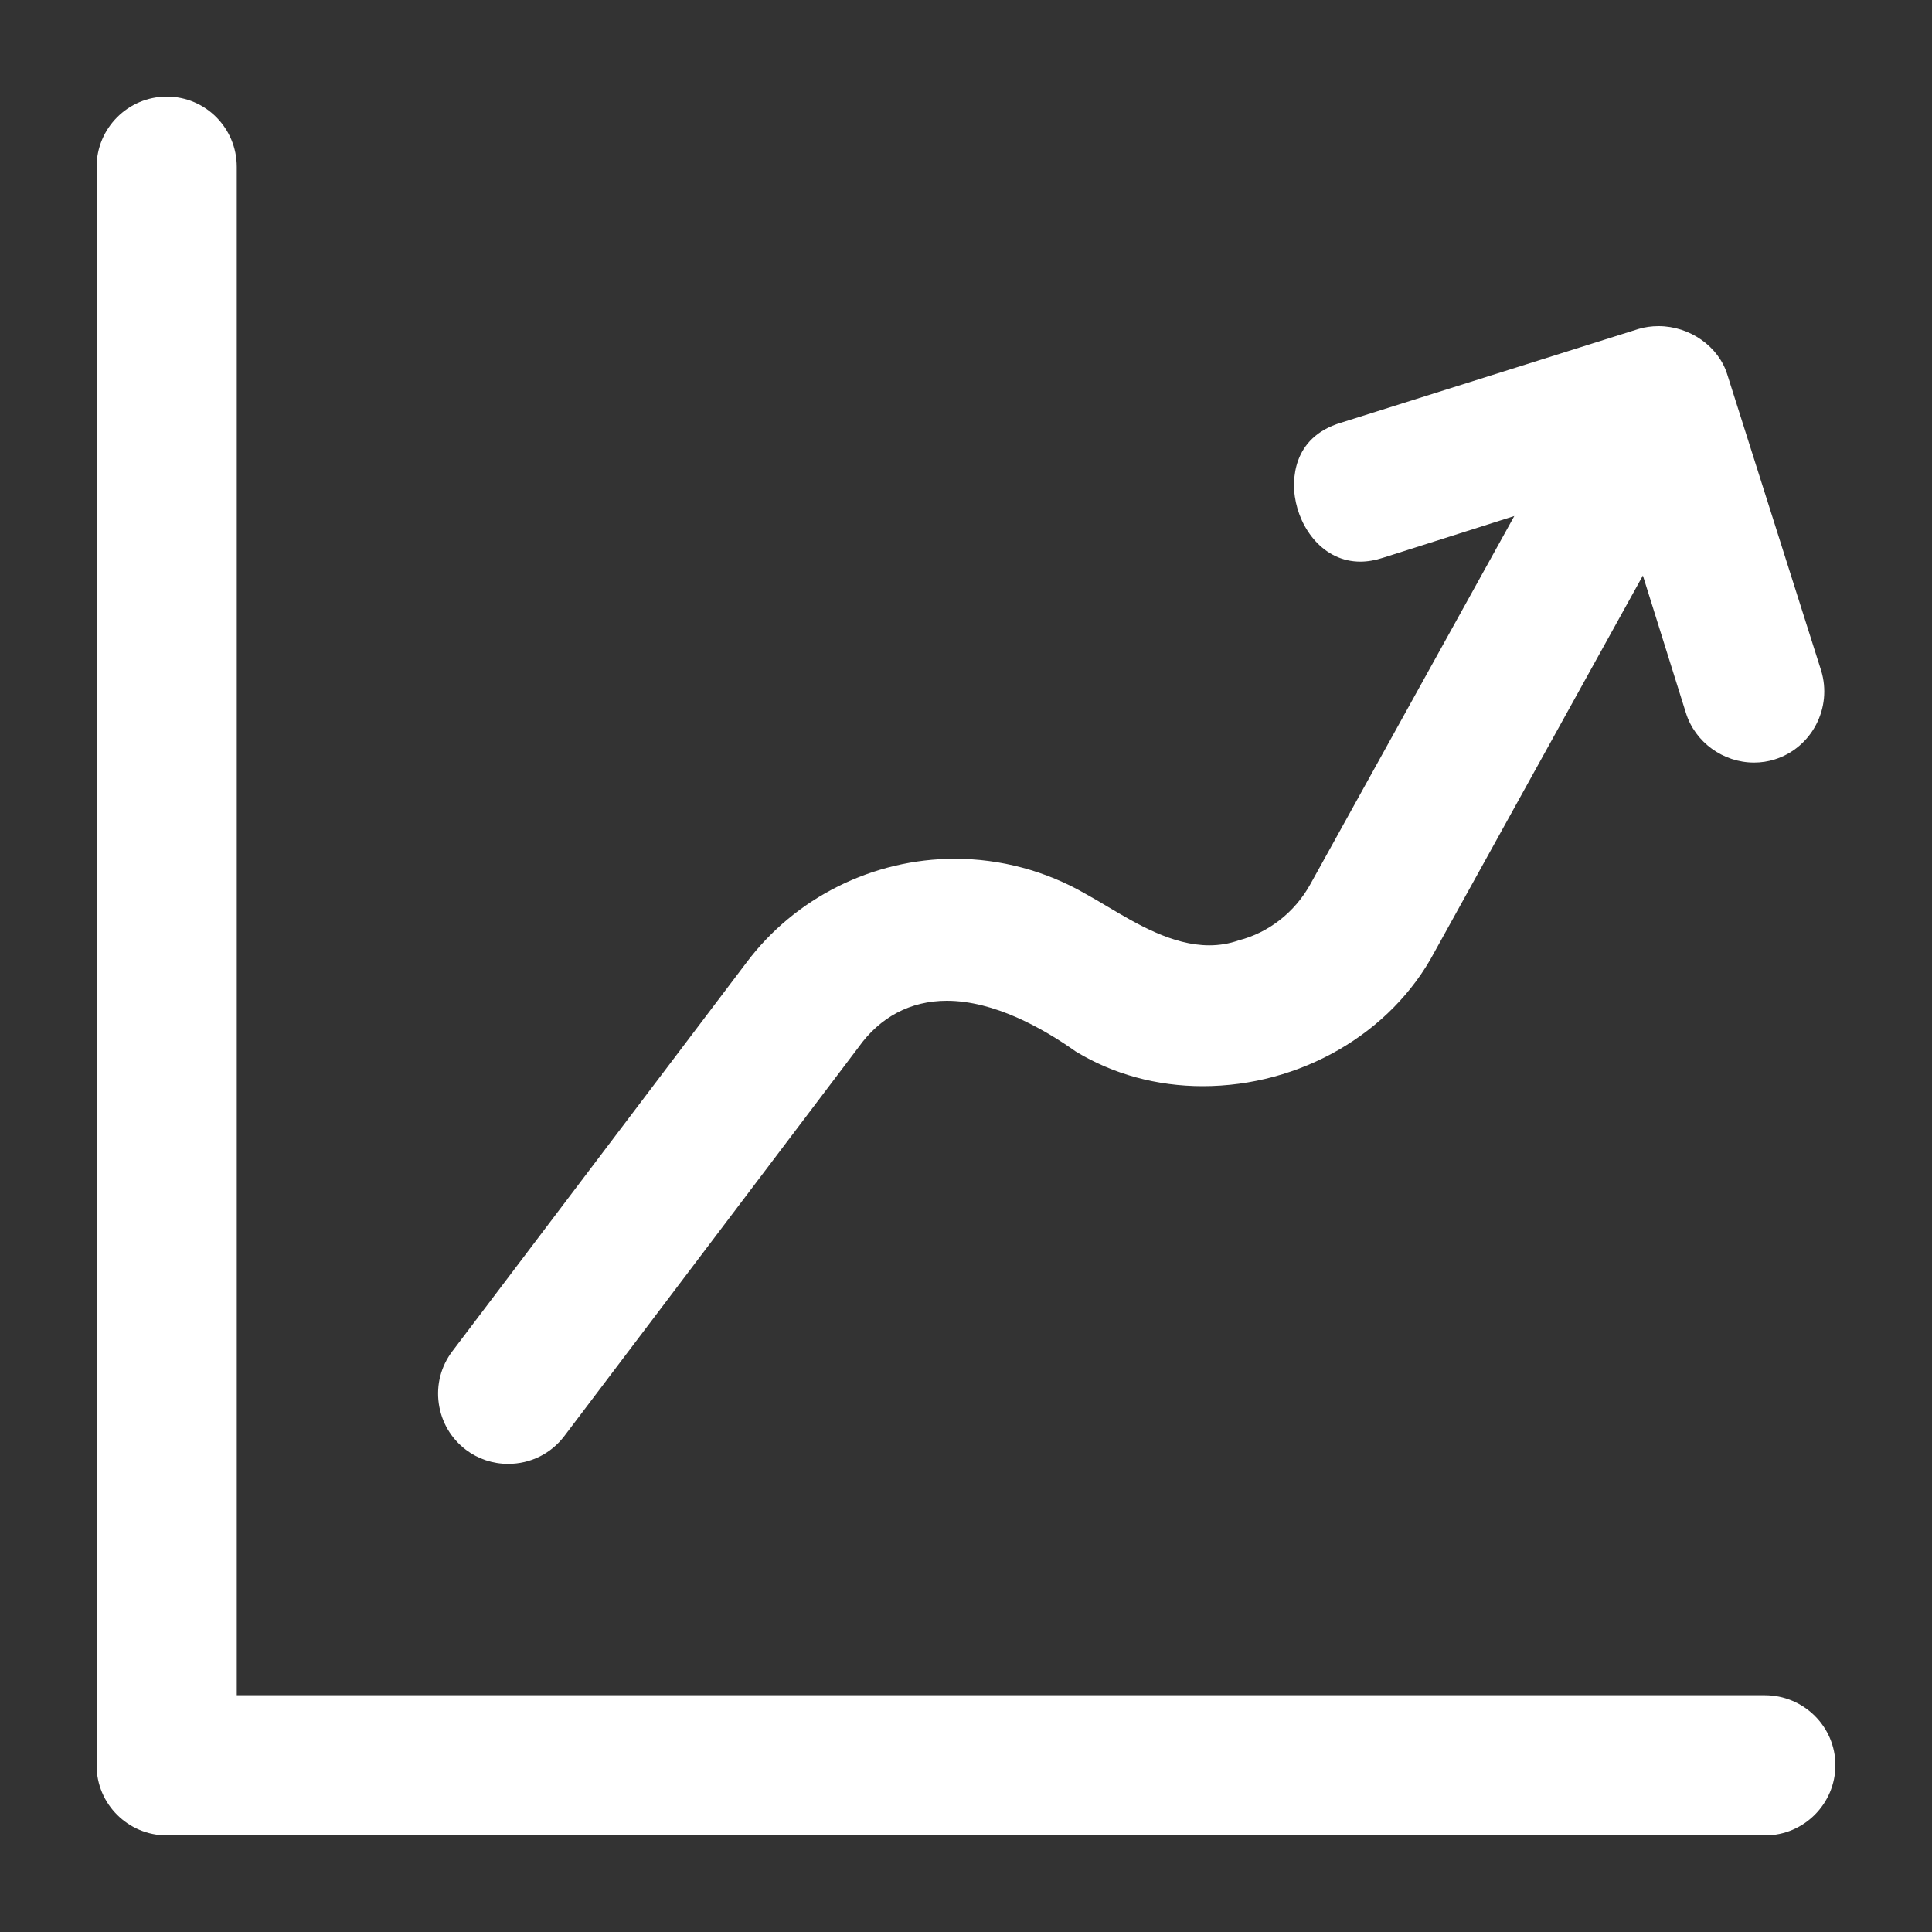
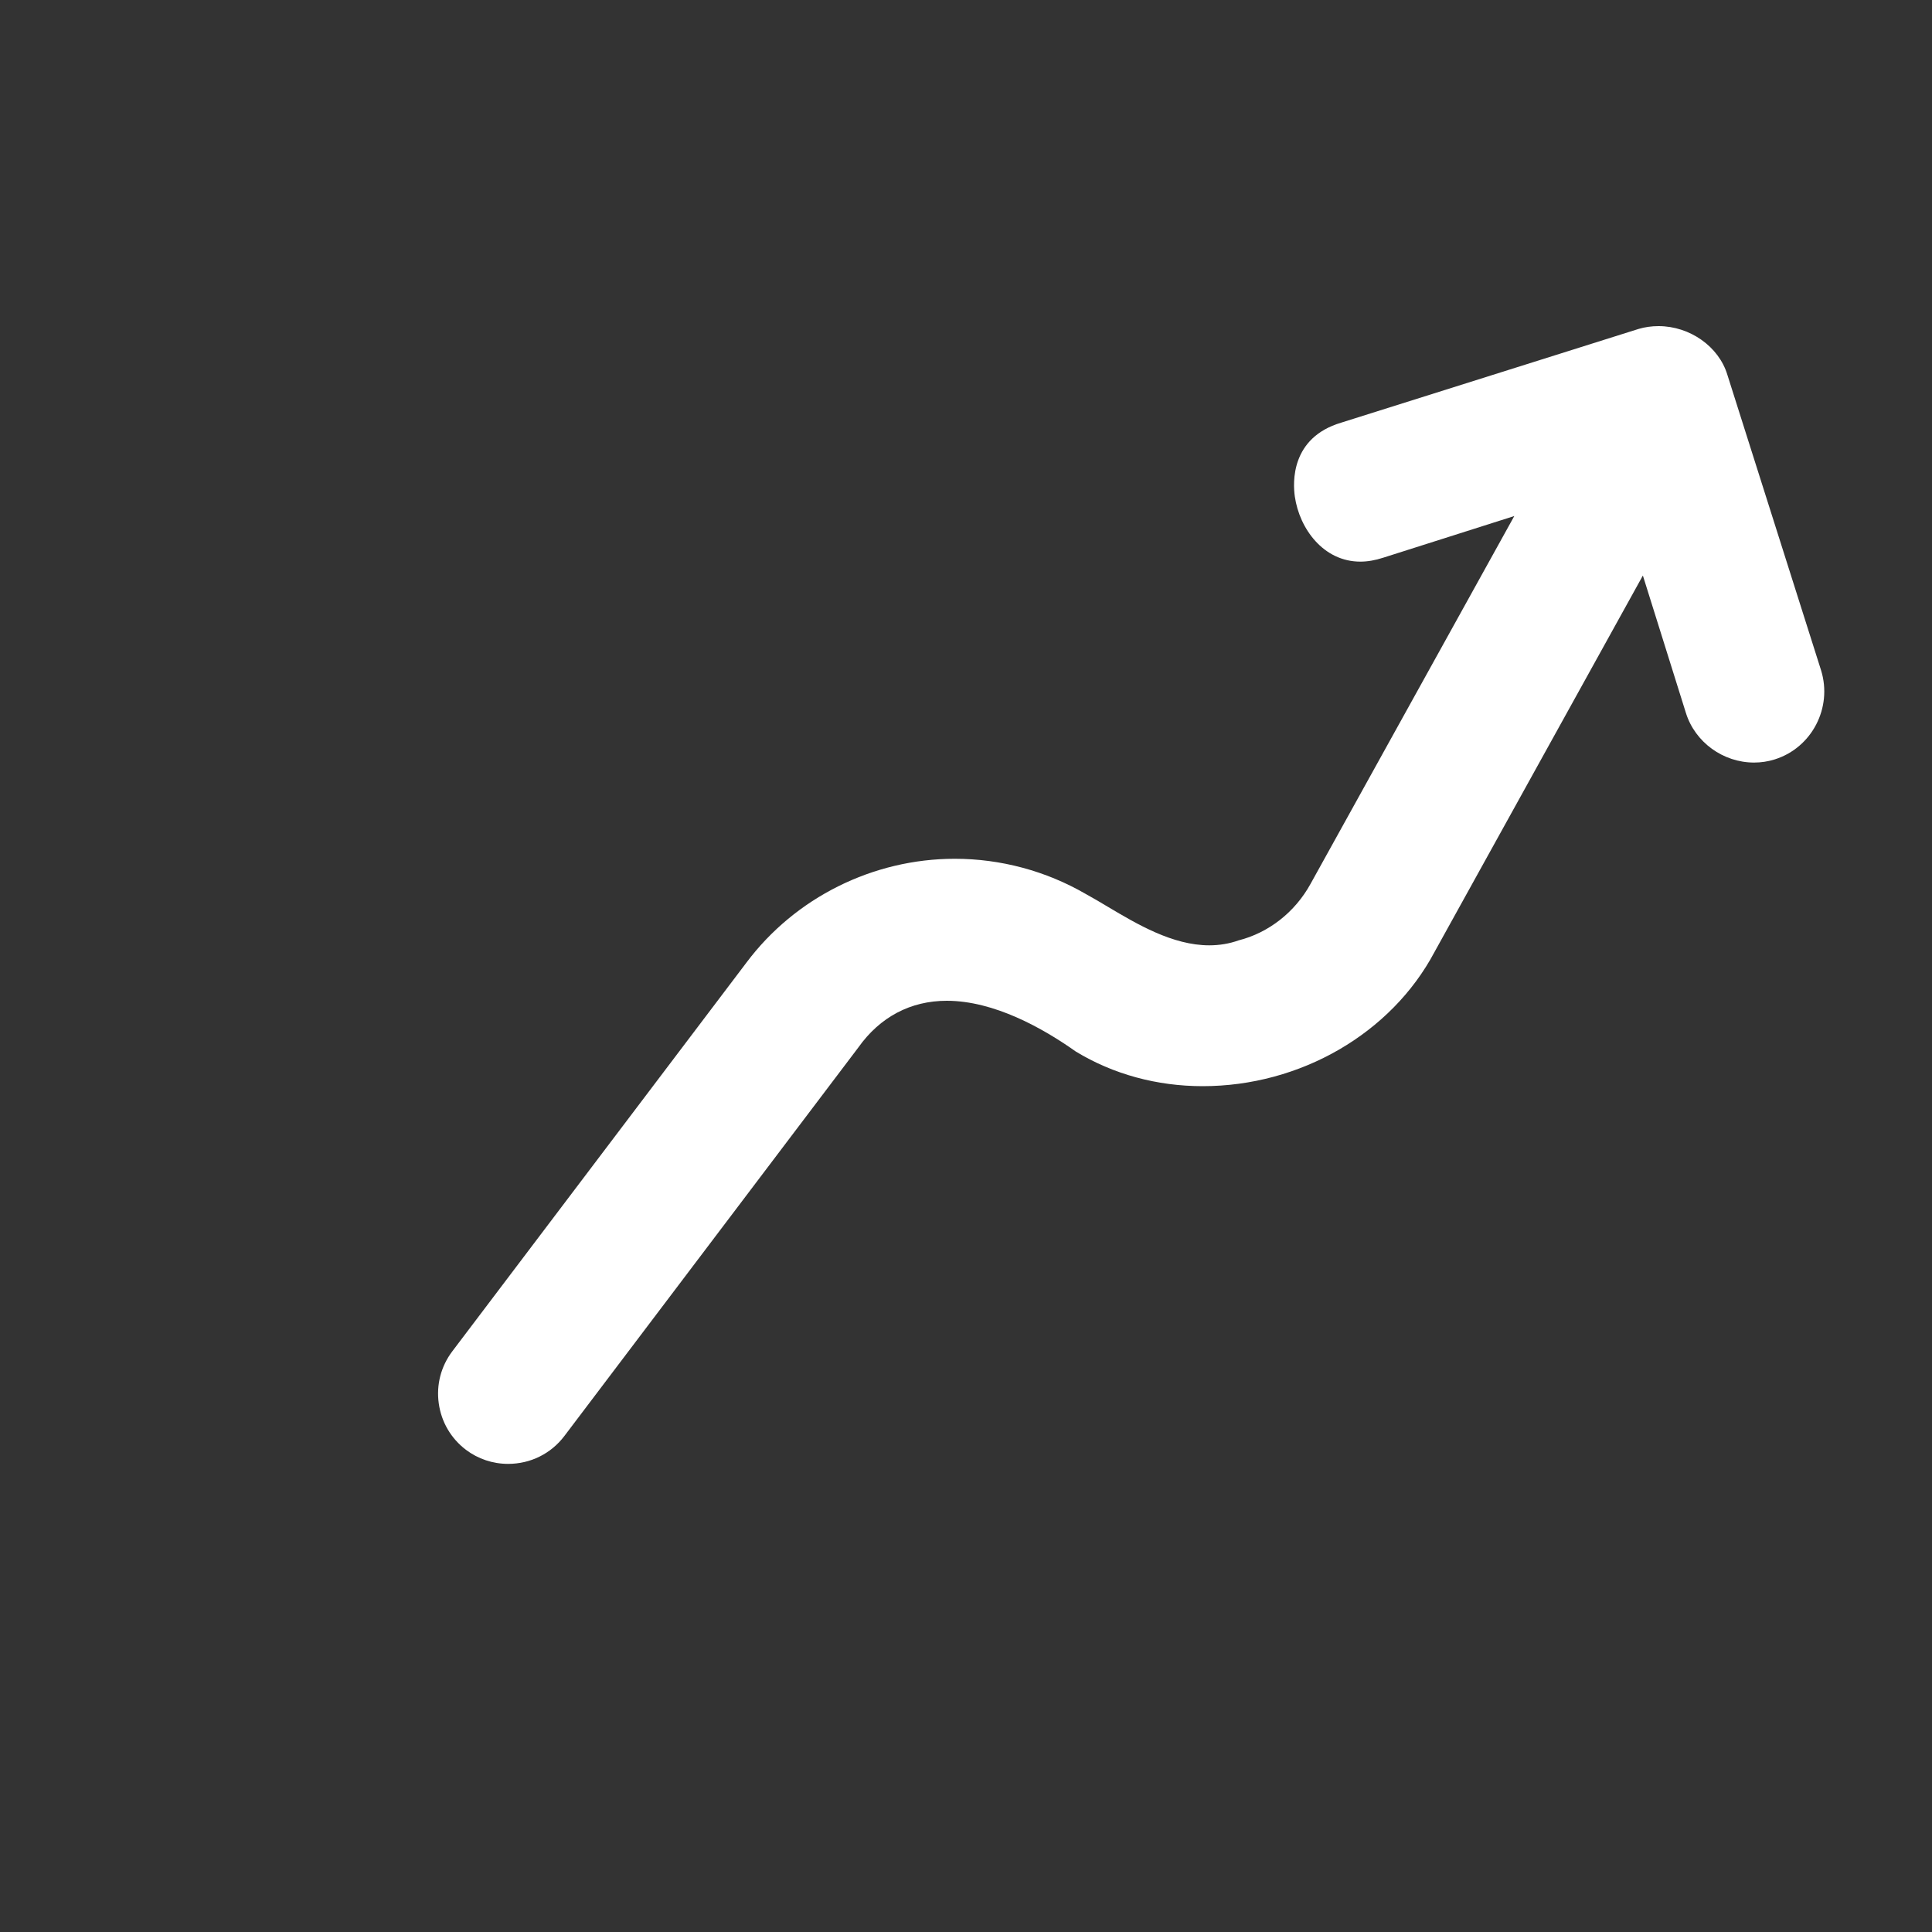
<svg xmlns="http://www.w3.org/2000/svg" width="20" height="20" viewBox="0 0 20 20" fill="none">
  <rect x="0" y="0" width="20" height="20" fill="#333333" stroke="none" />
-   <path d="M1.727 19C1.326 19 1 18.675 1 18.276V1.727C1 1.326 1.326 1 1.727 1C2.128 1 2.451 1.326 2.451 1.727V17.549H18.269C18.672 17.549 19 17.874 19 18.273C19 18.672 18.674 19 18.273 19H1.727Z" fill="white" />
  <path d="M5.26 15.154C5.101 15.154 4.949 15.103 4.823 15.008C4.669 14.891 4.569 14.721 4.542 14.528C4.515 14.335 4.565 14.144 4.682 13.989L7.727 9.965C8.232 9.291 9.038 8.89 9.884 8.89C10.359 8.89 10.828 9.016 11.239 9.254L11.246 9.258C11.314 9.295 11.39 9.34 11.47 9.388C11.768 9.565 12.138 9.786 12.518 9.786C12.623 9.786 12.726 9.769 12.821 9.735C13.133 9.656 13.405 9.443 13.566 9.151L15.676 5.342L14.32 5.773C14.237 5.8 14.158 5.814 14.082 5.814C13.701 5.814 13.452 5.474 13.404 5.14C13.384 5 13.358 4.531 13.885 4.375L16.963 3.405C17.027 3.386 17.097 3.376 17.169 3.376C17.494 3.376 17.794 3.588 17.882 3.881L18.852 6.94C18.971 7.326 18.757 7.74 18.373 7.861C18.304 7.883 18.231 7.894 18.158 7.894C17.838 7.894 17.548 7.684 17.453 7.382L17.007 5.958L14.85 9.855C14.402 10.699 13.46 11.244 12.45 11.244C11.976 11.244 11.522 11.12 11.136 10.885C10.796 10.644 10.291 10.36 9.801 10.36C9.426 10.36 9.109 10.528 8.885 10.844L5.842 14.866C5.703 15.049 5.491 15.154 5.26 15.154H5.26Z" fill="white" />
</svg>